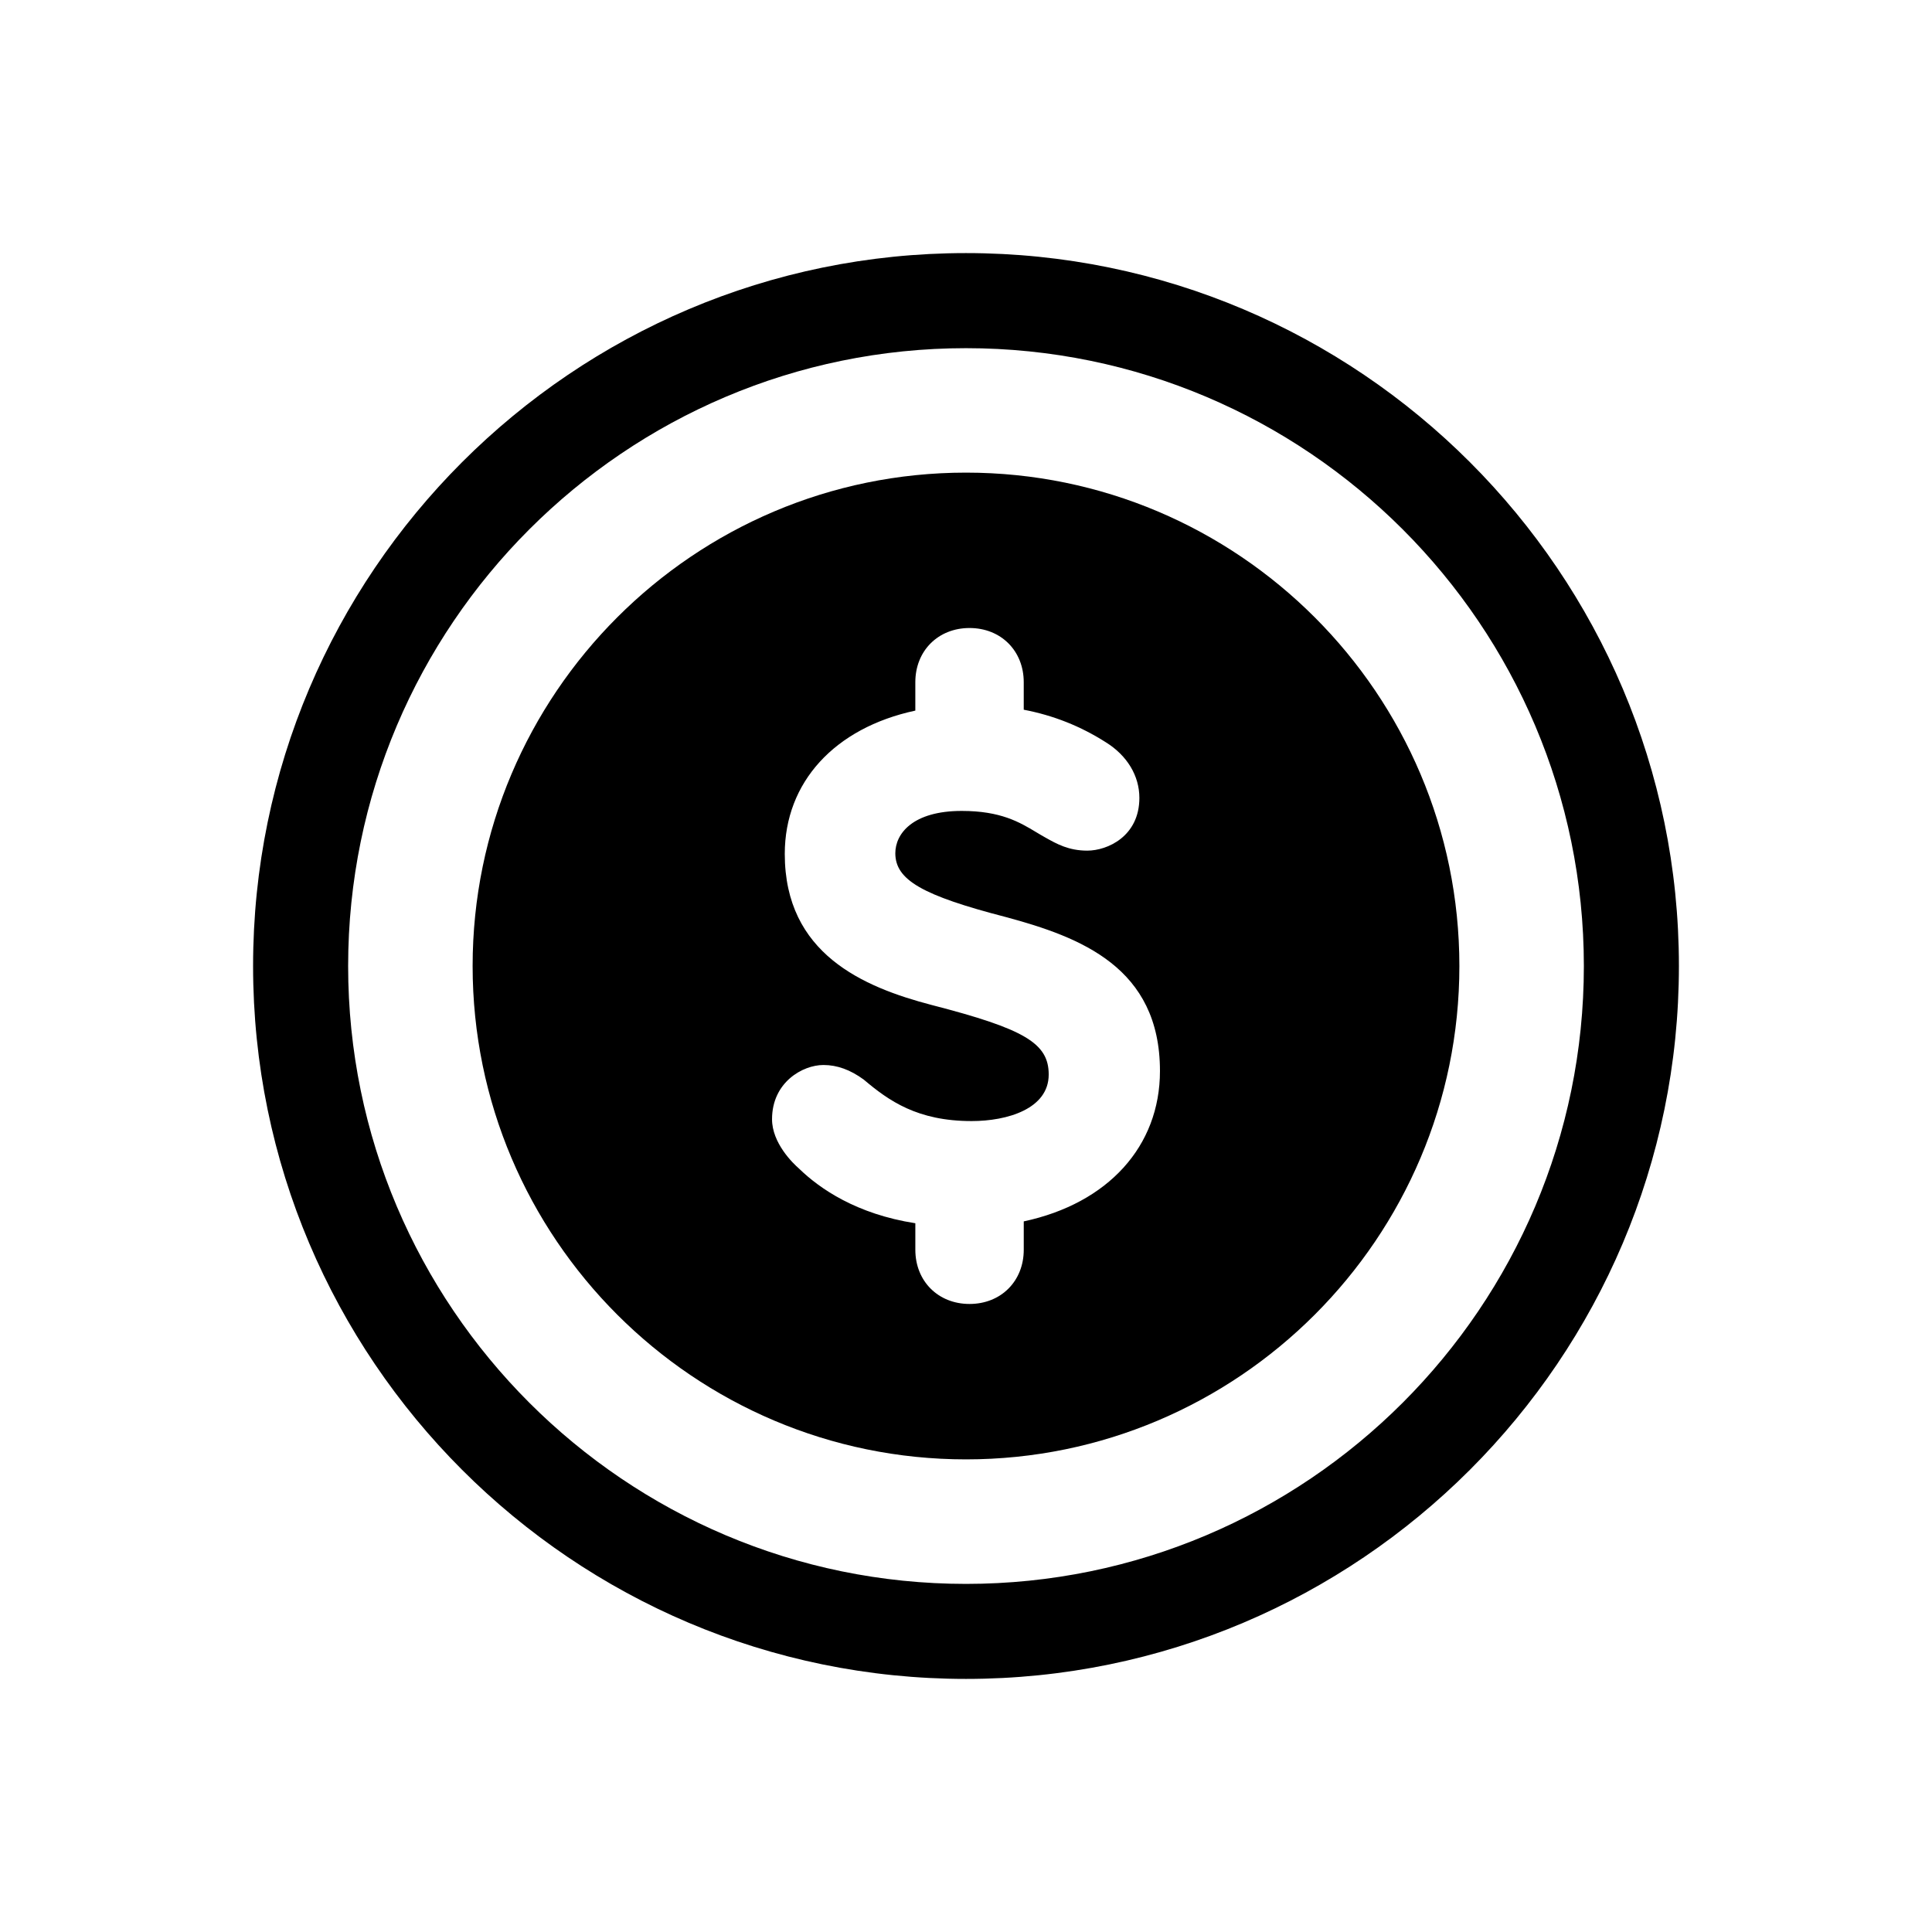
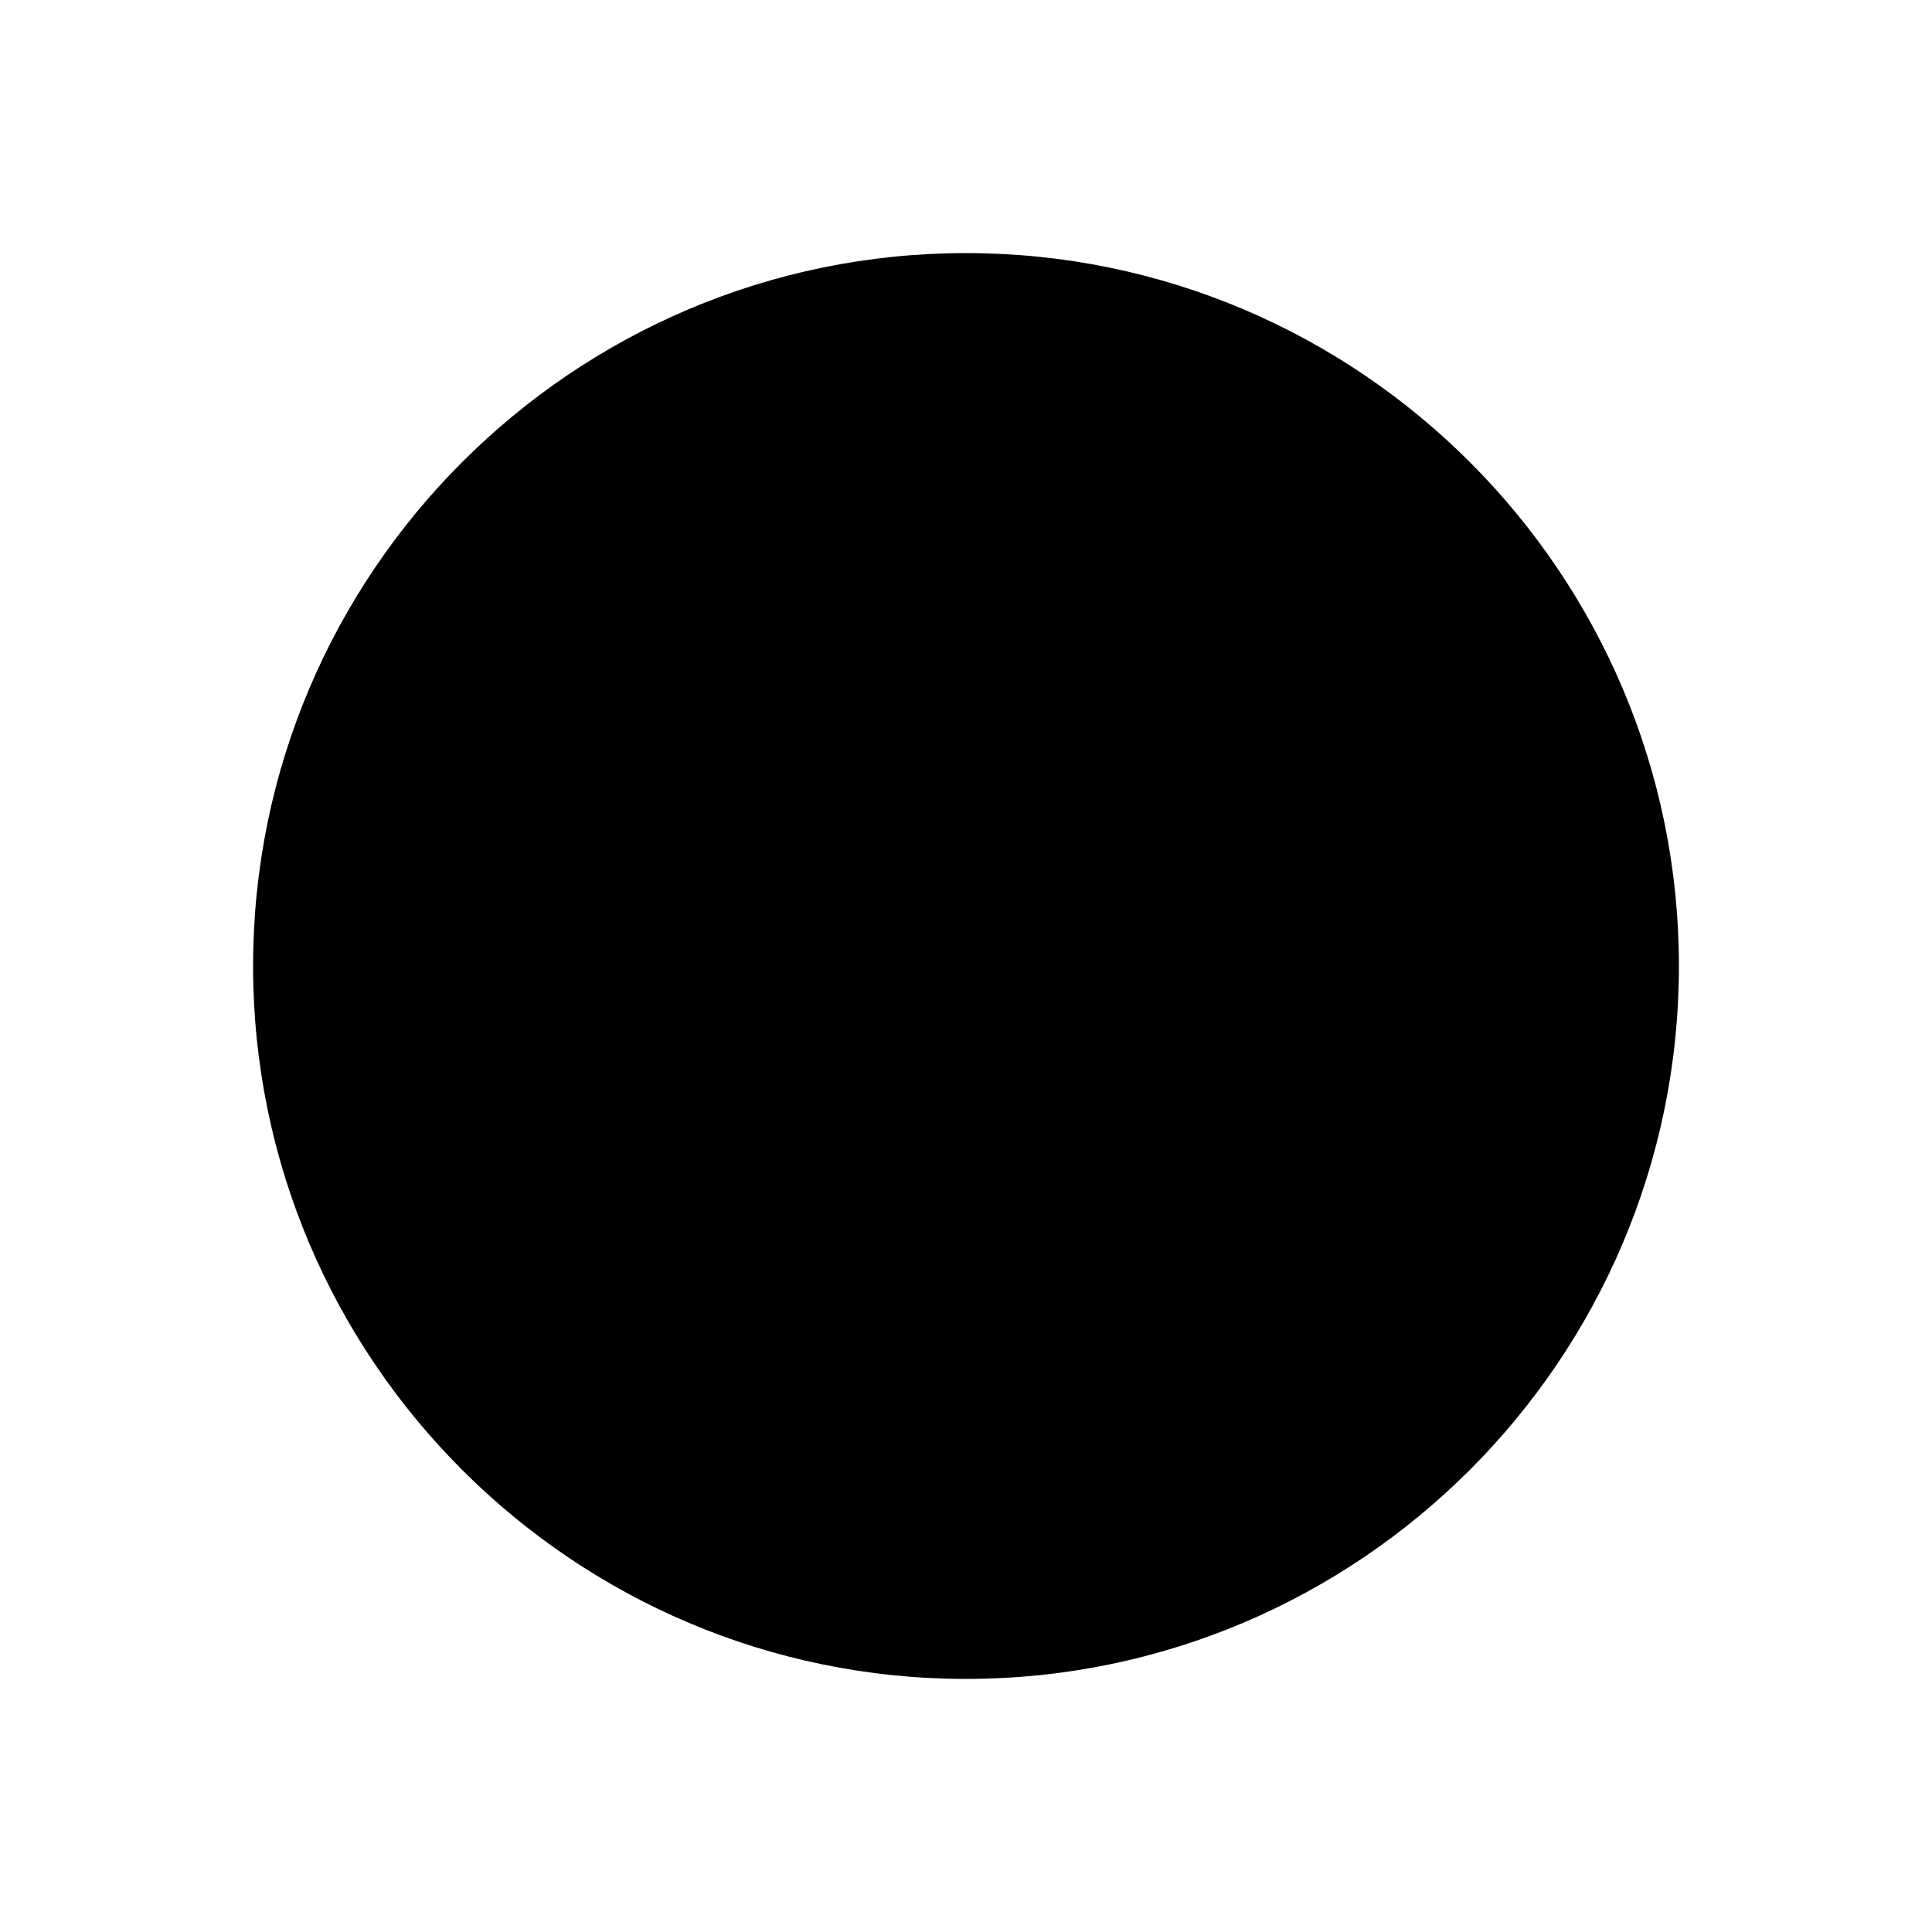
<svg xmlns="http://www.w3.org/2000/svg" fill="#000000" width="800px" height="800px" version="1.1" viewBox="144 144 512 512">
  <g>
-     <path d="m400 588.93c-104.18 0-188.93-84.75-188.93-188.93 0-104.18 84.75-188.93 188.93-188.93 104.18 0 188.93 84.75 188.93 188.93-0.004 104.18-84.754 188.93-188.93 188.93zm0-352.66c-90.281 0-163.74 73.457-163.74 163.74 0 90.289 73.457 163.74 163.74 163.74 90.289 0 163.74-73.449 163.74-163.74 0-90.285-73.453-163.74-163.74-163.74z" />
-     <path d="m400 269.25c-72.094 0-130.75 58.652-130.75 130.75 0 72.102 58.652 130.75 130.75 130.75 72.102 0 130.75-58.652 130.75-130.75-0.004-72.098-58.652-130.75-130.75-130.75zm15.305 198.43v7.516c0 8.324-6.039 14.367-14.367 14.367-8.324 0-14.363-6.039-14.363-14.367v-7.023c-15.582-2.422-25.328-9.145-30.824-14.484-1.605-1.395-7.152-6.746-7.152-13.09 0-9.793 8.121-14.363 13.613-14.363 3.652 0 7.152 1.27 10.699 3.875 6.637 5.606 14.188 10.984 28.59 10.984 9.422 0 20.418-3.234 20.418-12.332 0-8.293-6.379-12.078-31.016-18.43-18.133-4.742-38.93-13.582-38.93-40.039 0-18.984 13.195-33.383 34.598-37.977v-7.523c0-8.324 6.039-14.363 14.363-14.363 8.324 0 14.367 6.039 14.367 14.363v7.289c7.894 1.516 15.035 4.352 21.766 8.637 5.633 3.5 8.879 8.871 8.879 14.727 0 10.188-8.469 13.98-13.801 13.98-4.941 0-8.086-1.77-11.129-3.481-0.832-0.457-1.605-0.926-2.414-1.41-4.394-2.641-9.371-5.633-19.734-5.633-12.988 0-17.598 6.035-17.598 11.211 0 7.07 7.125 11.184 29.32 16.922 19.758 5.336 40.812 13.32 40.812 40.793 0 19.961-13.773 35.082-36.098 39.852z" />
+     <path d="m400 588.93c-104.18 0-188.93-84.75-188.93-188.93 0-104.18 84.75-188.93 188.93-188.93 104.18 0 188.93 84.75 188.93 188.93-0.004 104.18-84.754 188.93-188.93 188.93zm0-352.66z" />
  </g>
</svg>